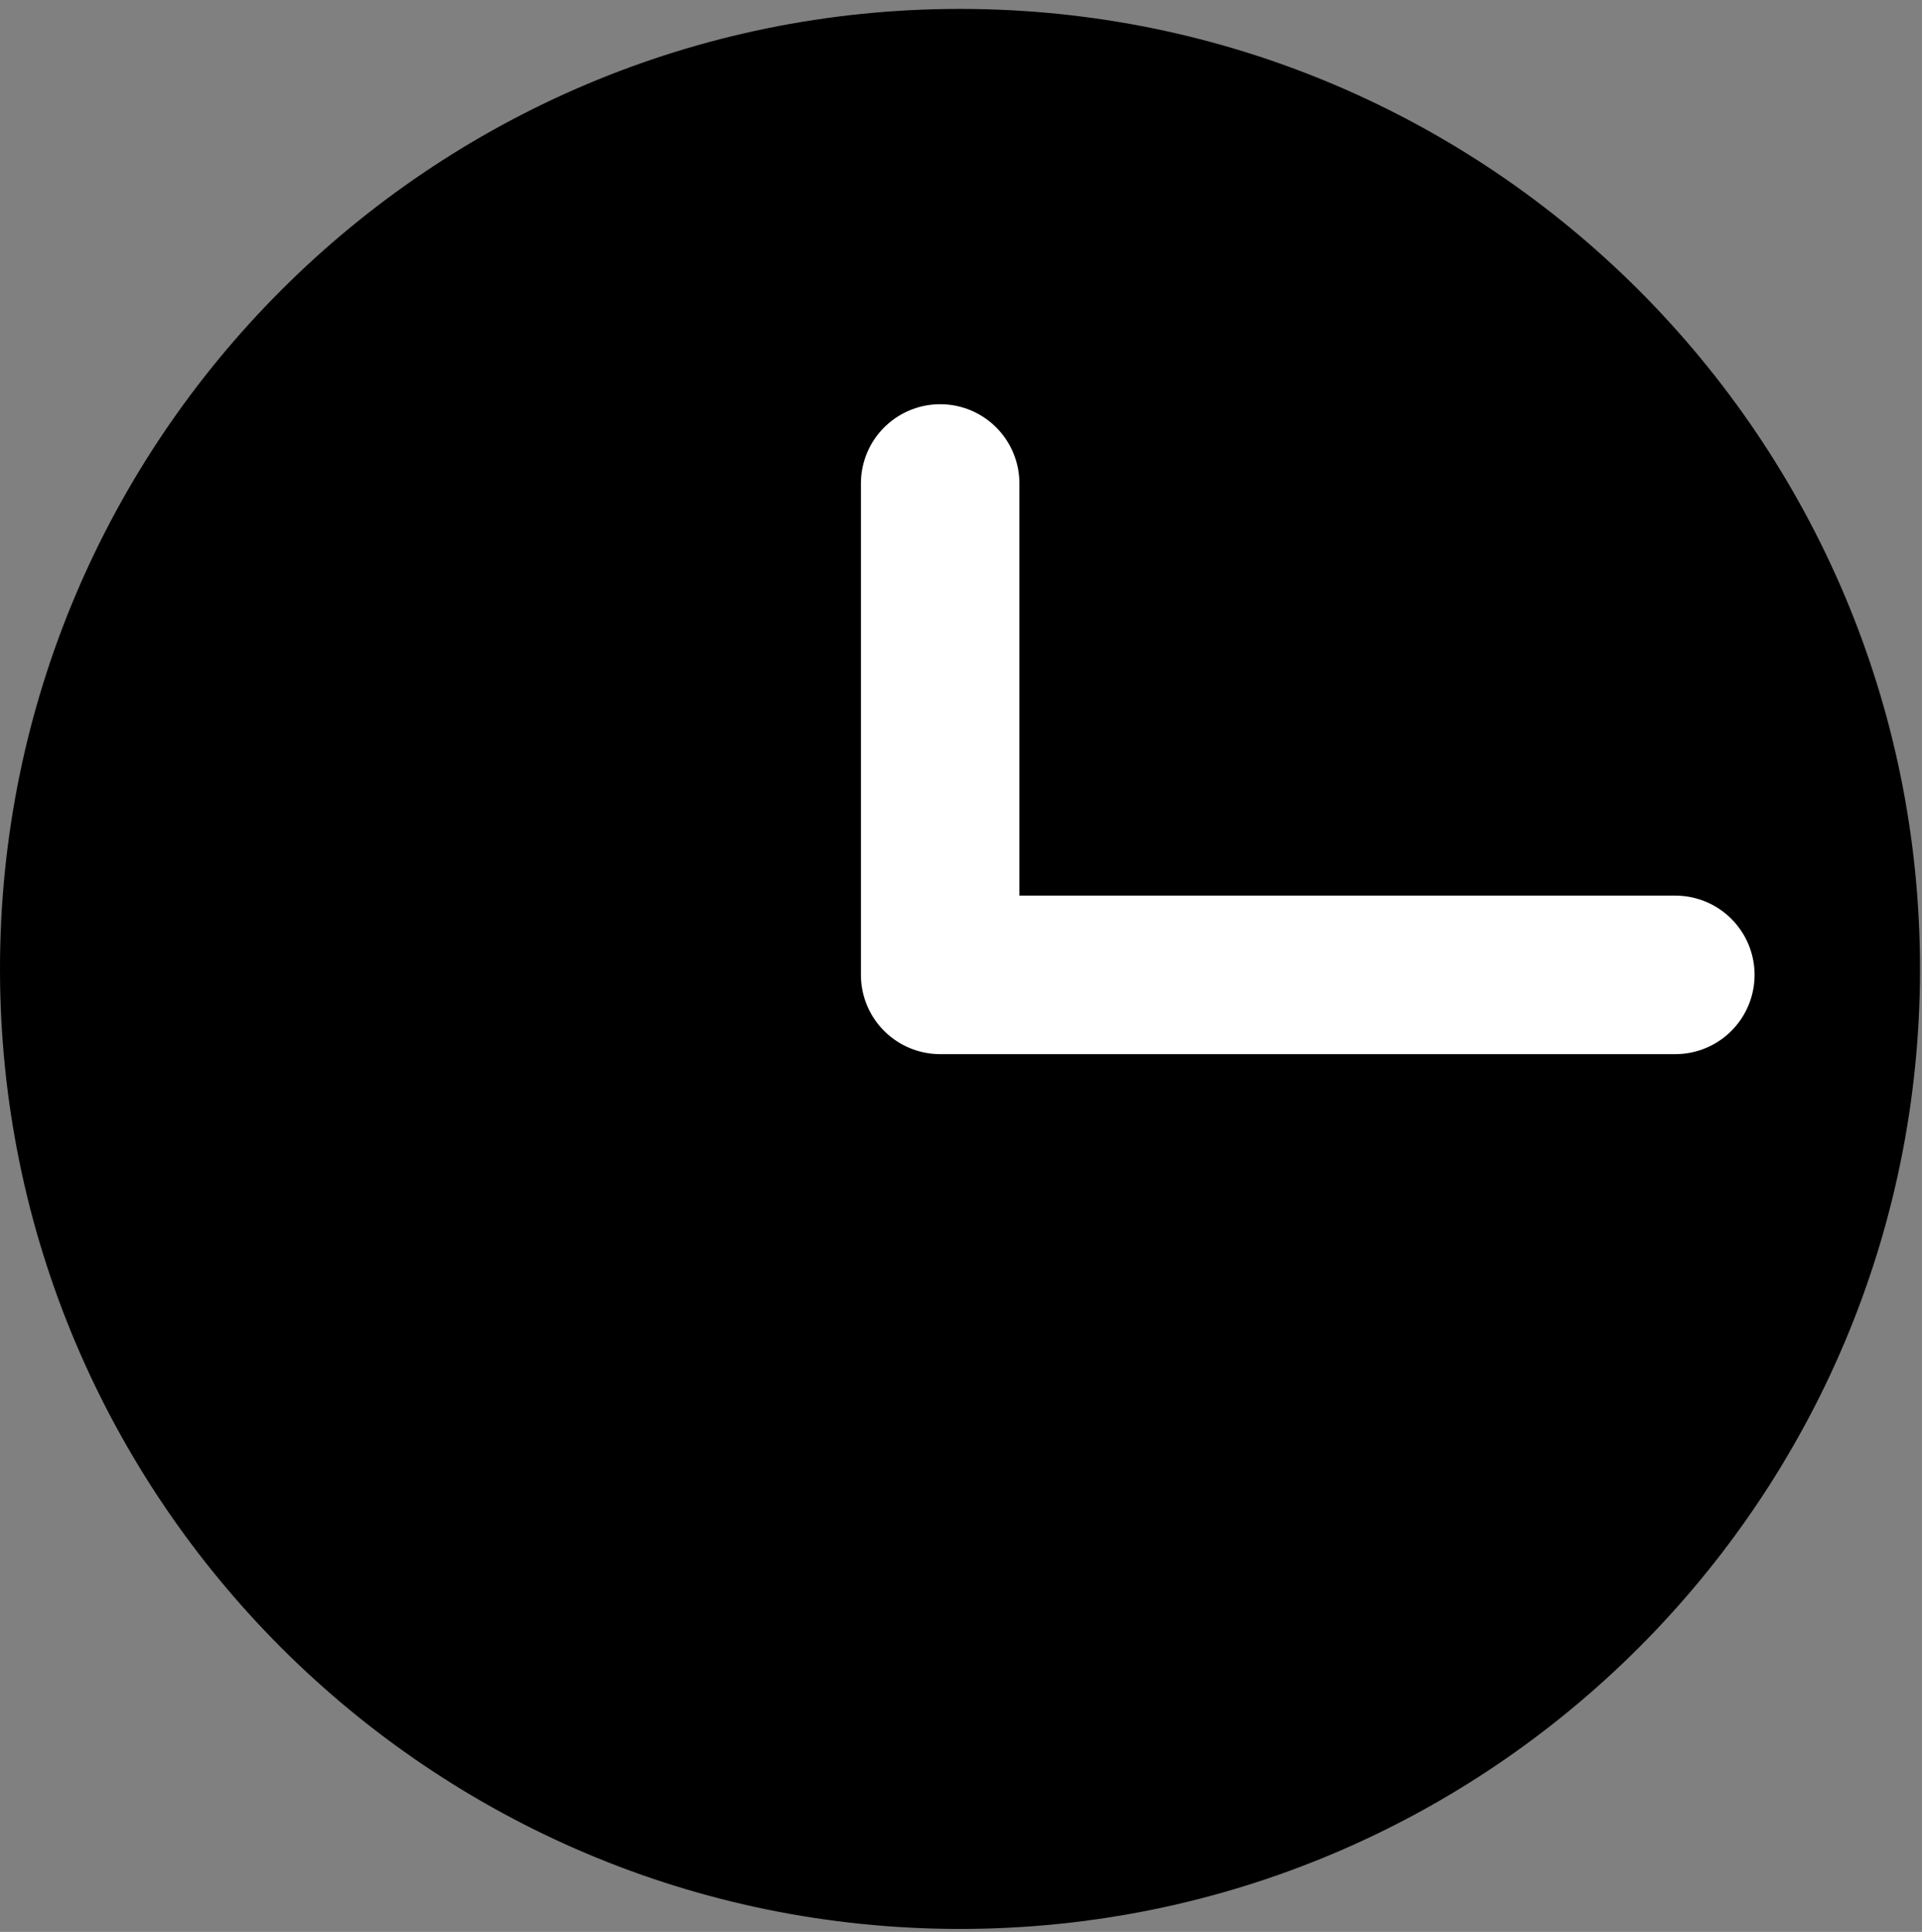
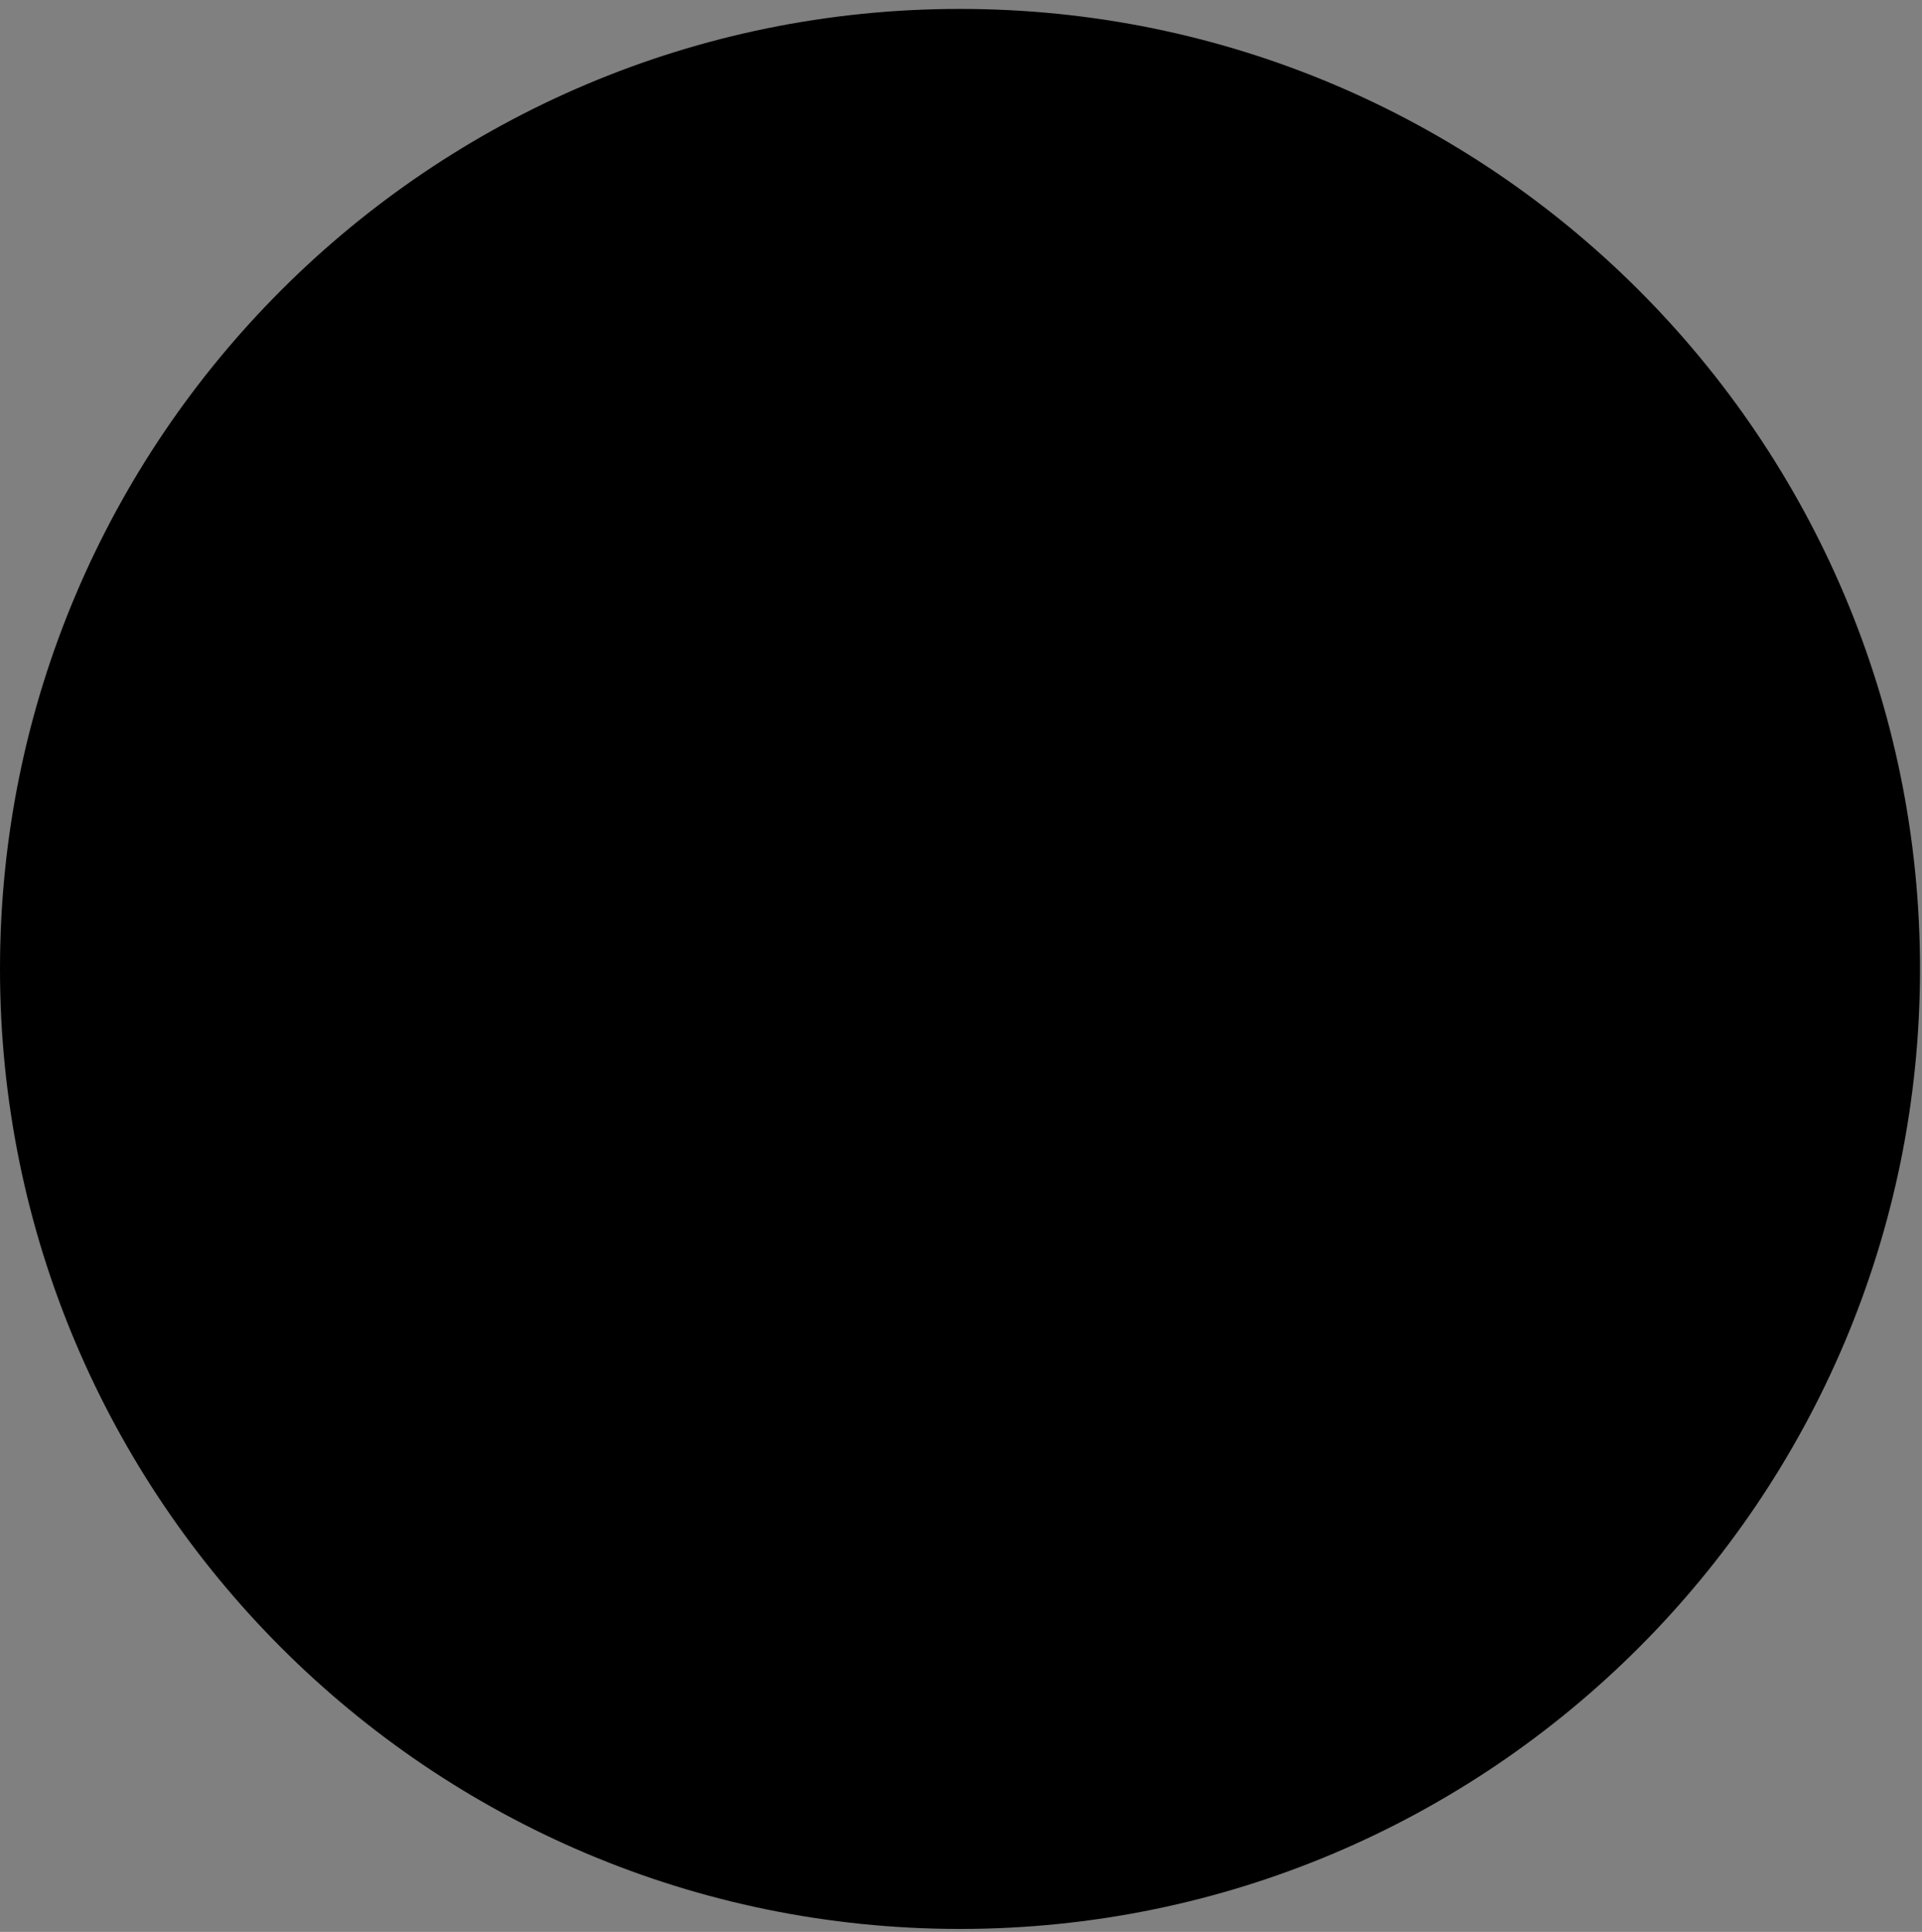
<svg xmlns="http://www.w3.org/2000/svg" version="1.1" id="Слой_1" x="0px" y="0px" viewBox="0 0 194 195" style="enable-background:new 0 0 194 195;" xml:space="preserve">
  <rect x="0" y="0" width="194" height="195" fill="#808080" stroke="none" />
  <style type="text/css"> .st0{fill:none;stroke:#FFFFFF;stroke-width:16;stroke-linecap:round;stroke-linejoin:round;stroke-miterlimit:10;} </style>
  <path d="M96.9,194.7c53.5,0,96.9-43.4,96.9-96.9c0-53.5-43.4-96.9-96.9-96.9C43.4,0.9,0,44.3,0,97.8C0,151.3,43.4,194.7,96.9,194.7z " />
-   <path class="st0" d="M169.1,98.4H94.9V48.8" />
</svg>